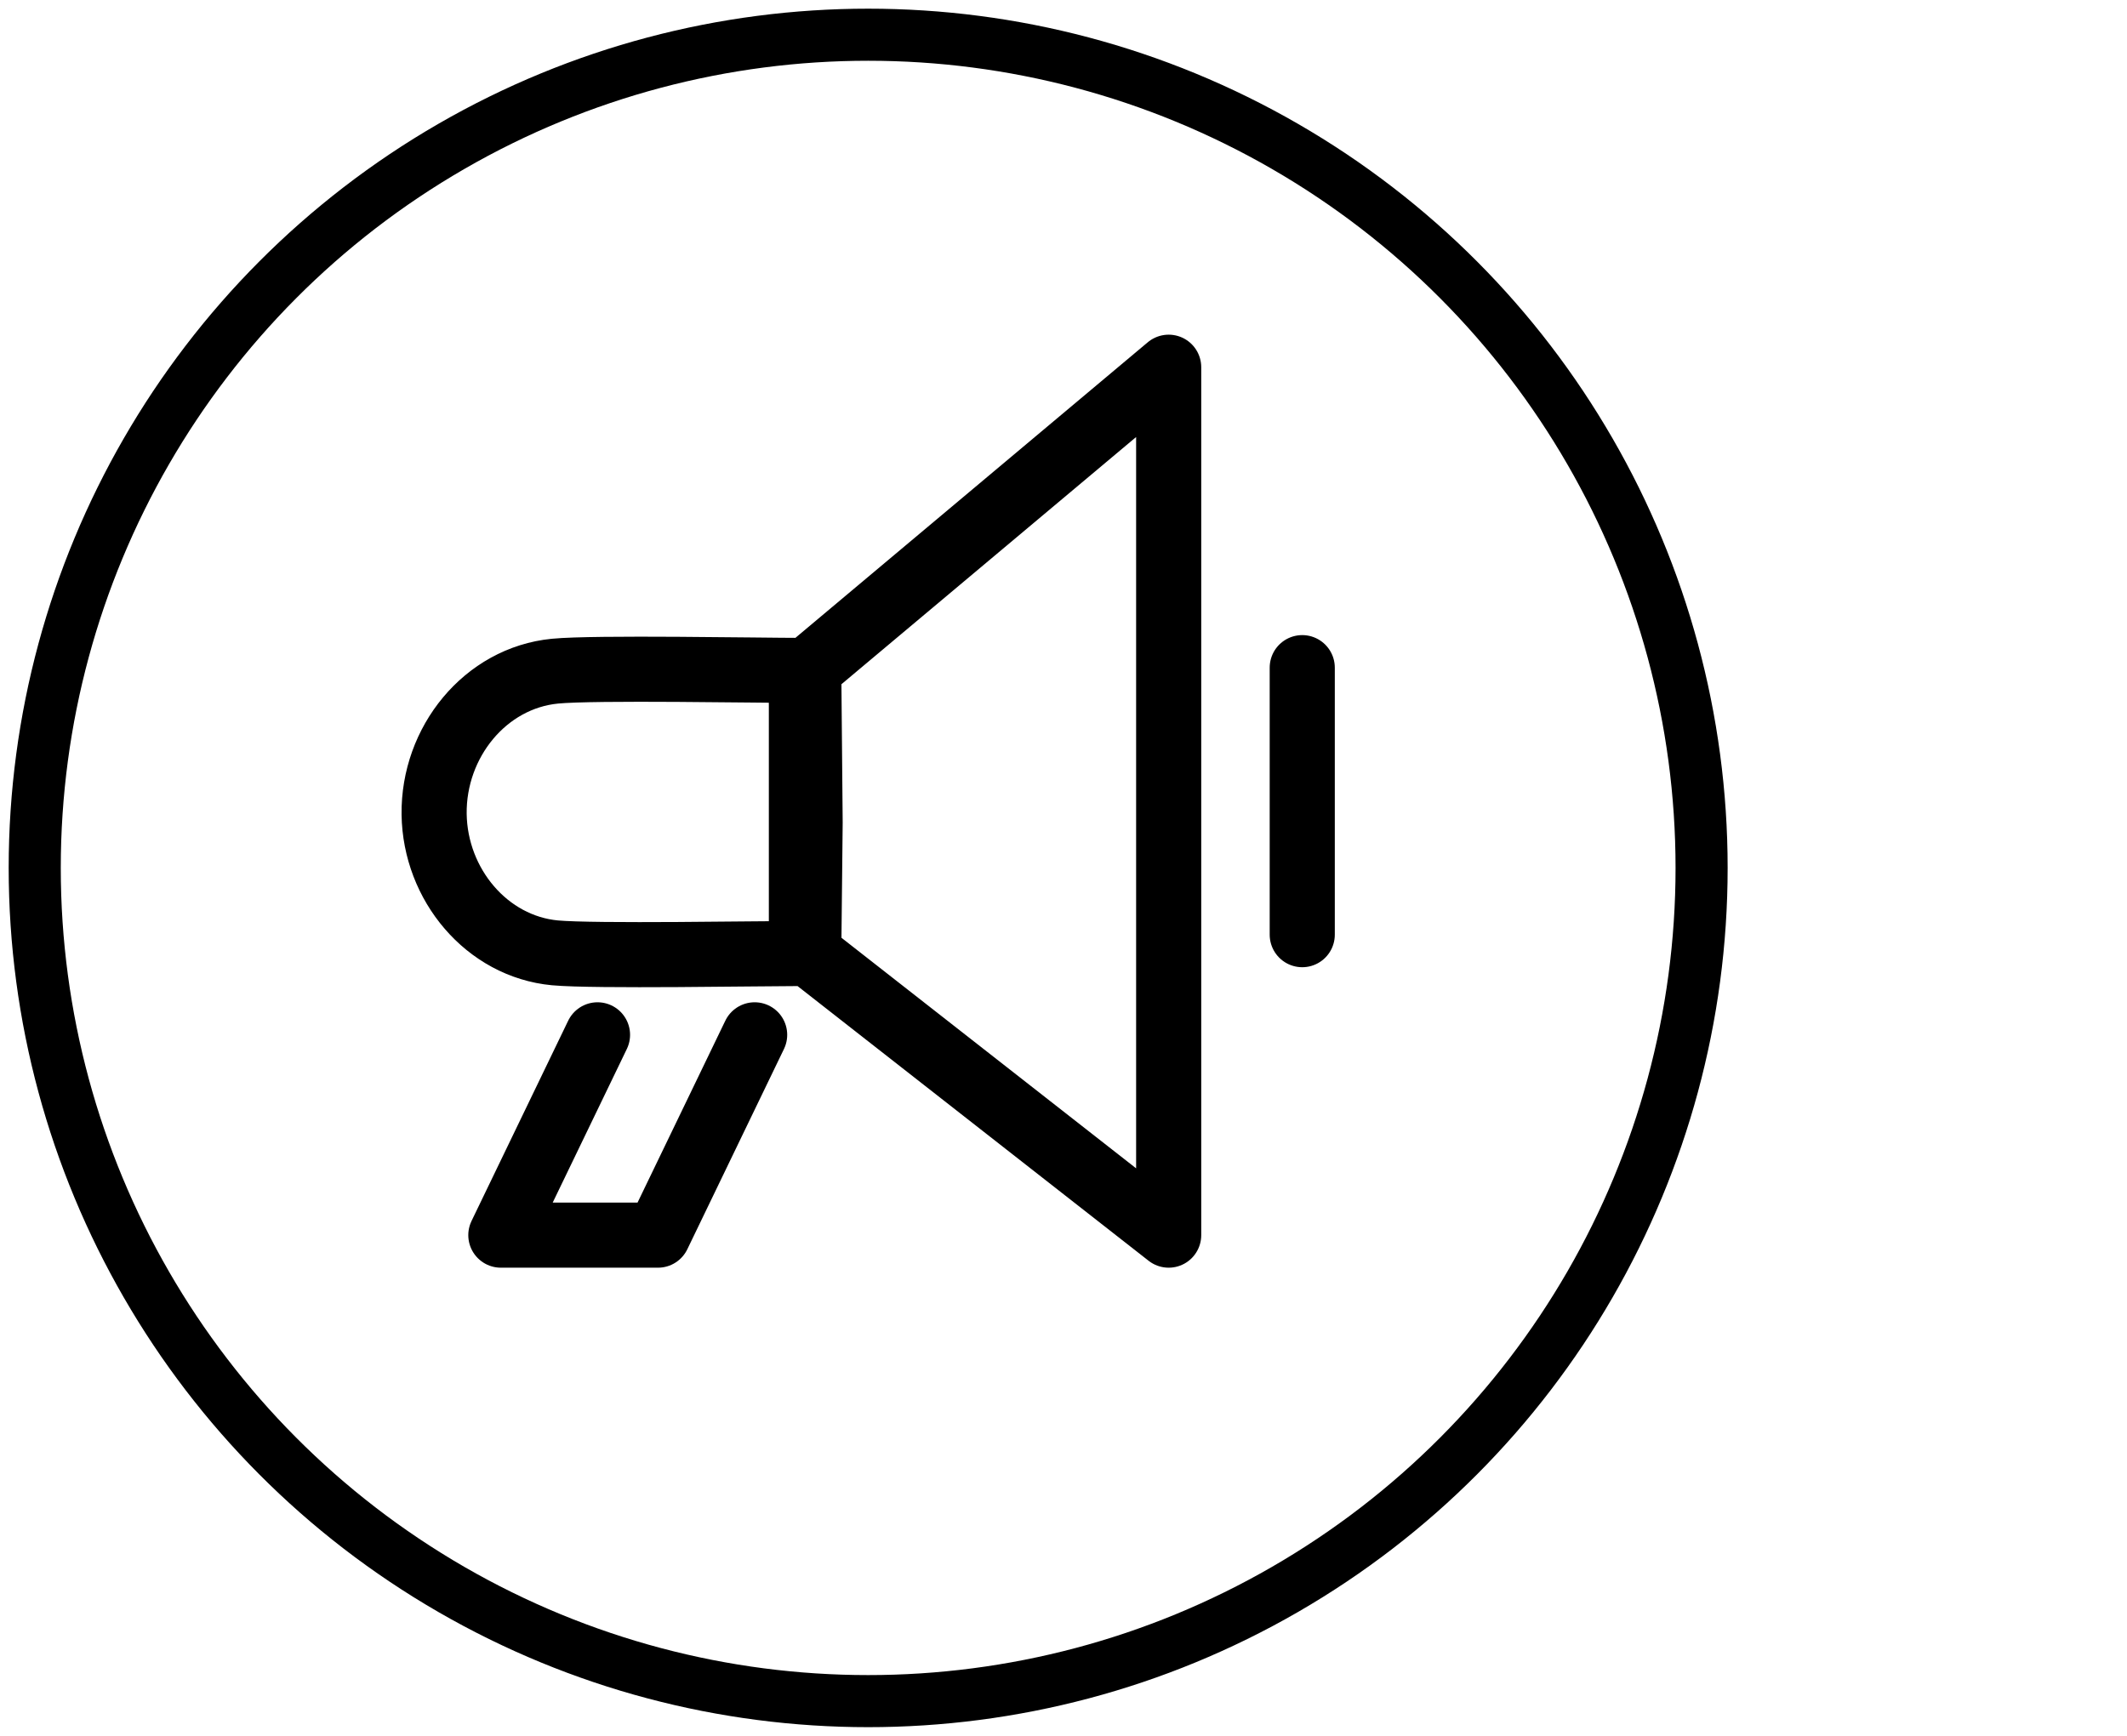
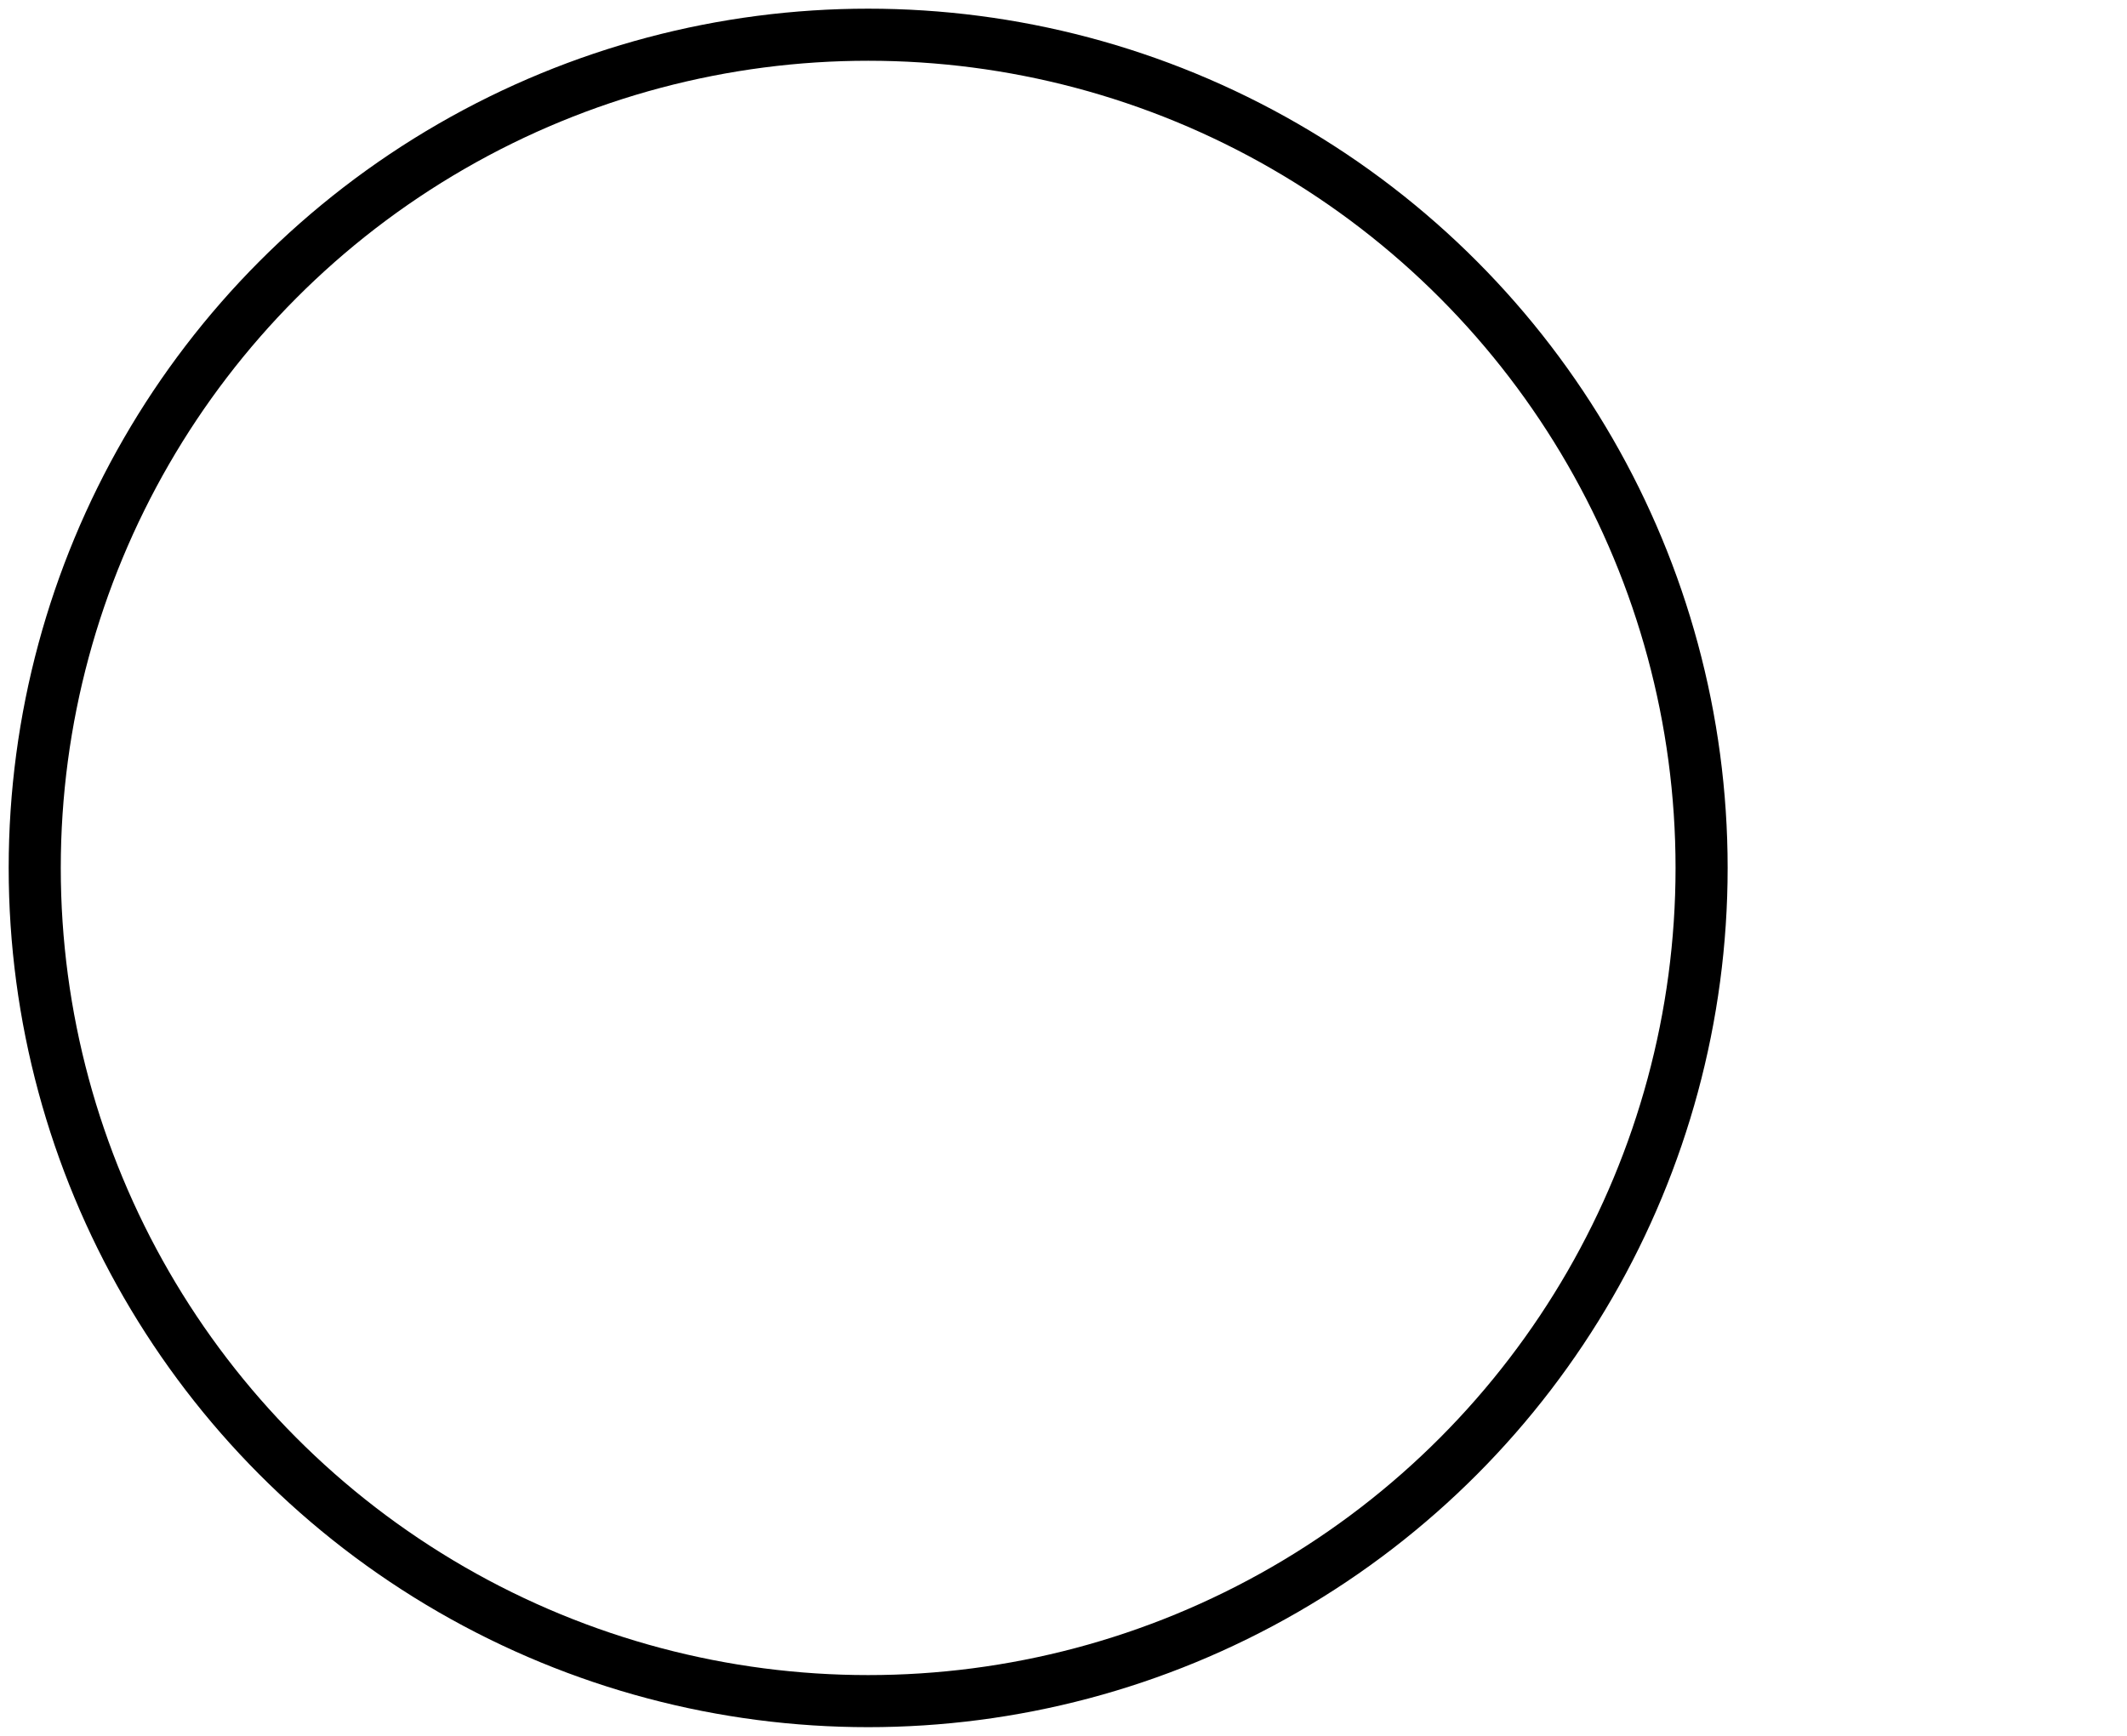
<svg xmlns="http://www.w3.org/2000/svg" width="49" height="40" viewBox="0 0 49 40" fill="none">
  <circle cx="20" cy="20" r="19.2" stroke="black" stroke-width="1.2" stroke-linecap="round" stroke-linejoin="round" />
-   <path d="M30 15.385V21.538M17.385 23.846L15.158 28.462H11.538L13.765 23.846M18.462 21.972C17.508 21.972 13.687 22.041 12.783 21.957C11.217 21.809 10.024 20.387 10.001 18.763C9.98 17.1 11.18 15.623 12.784 15.466C13.689 15.377 17.509 15.449 18.462 15.449V21.972ZM18.631 15.42L18.663 18.959L18.631 21.972L26.923 28.462V8.462L18.631 15.42Z" stroke="black" stroke-width="1.5" stroke-linecap="round" stroke-linejoin="round" />
</svg>